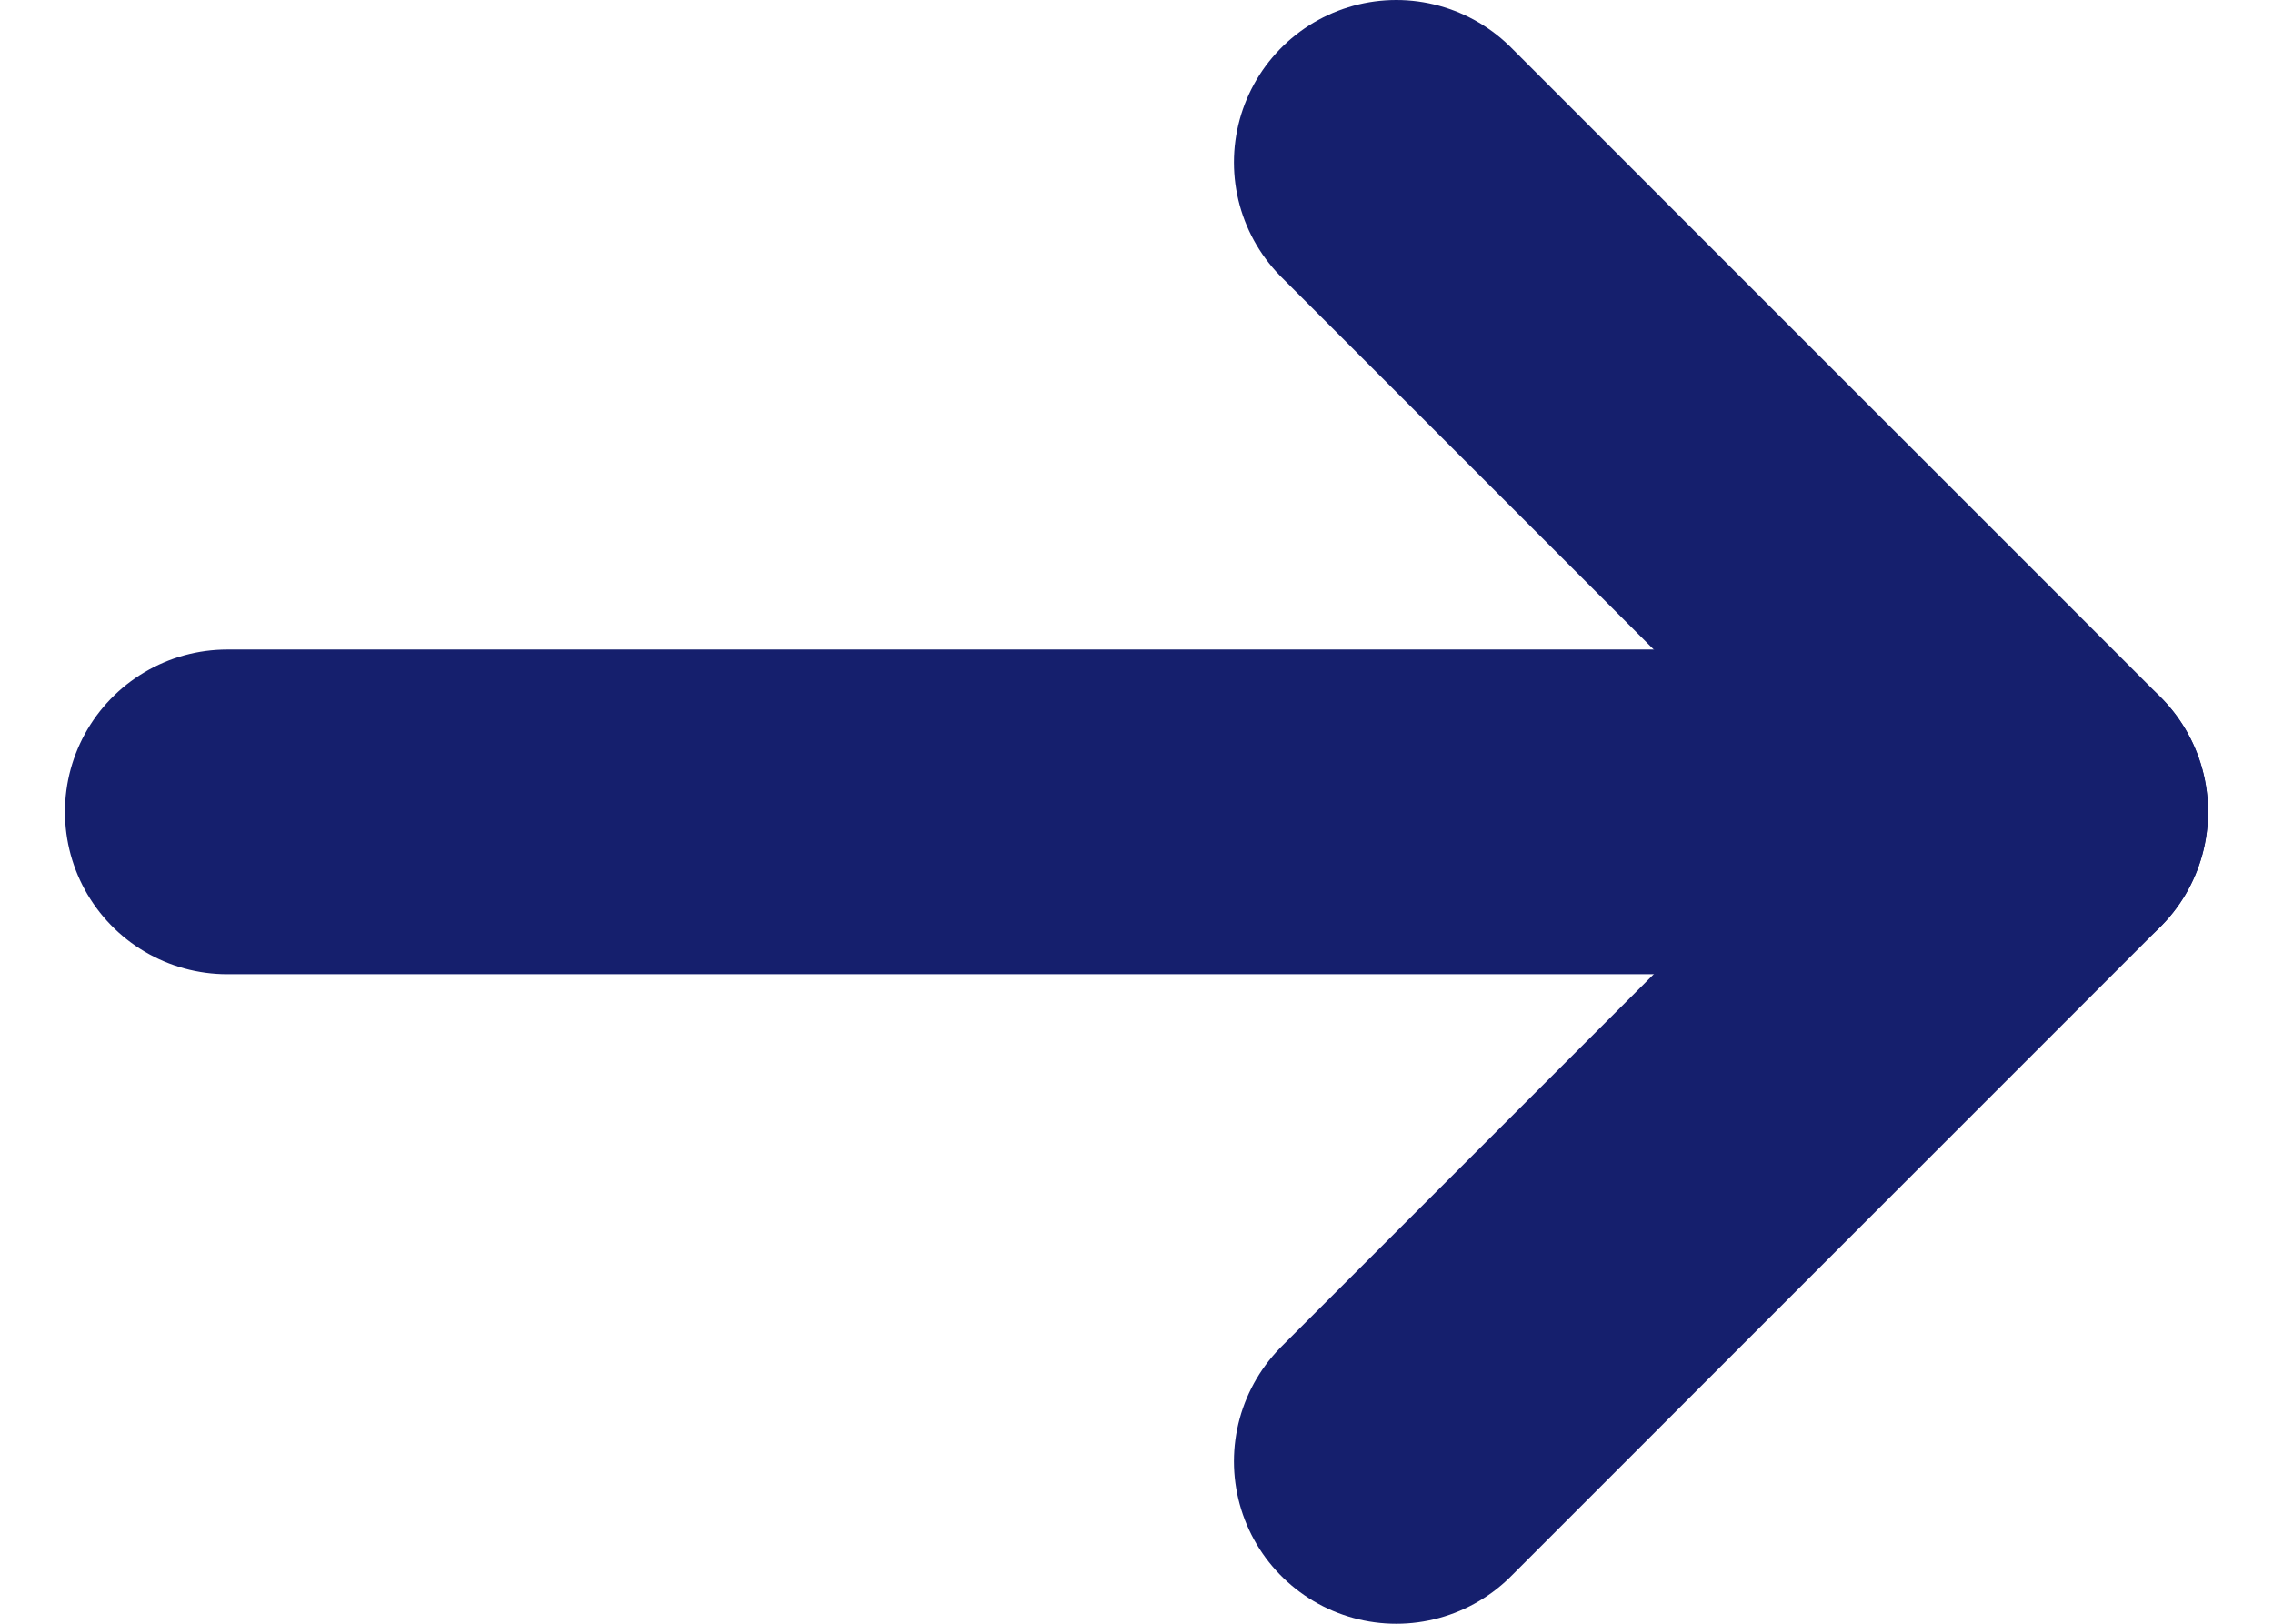
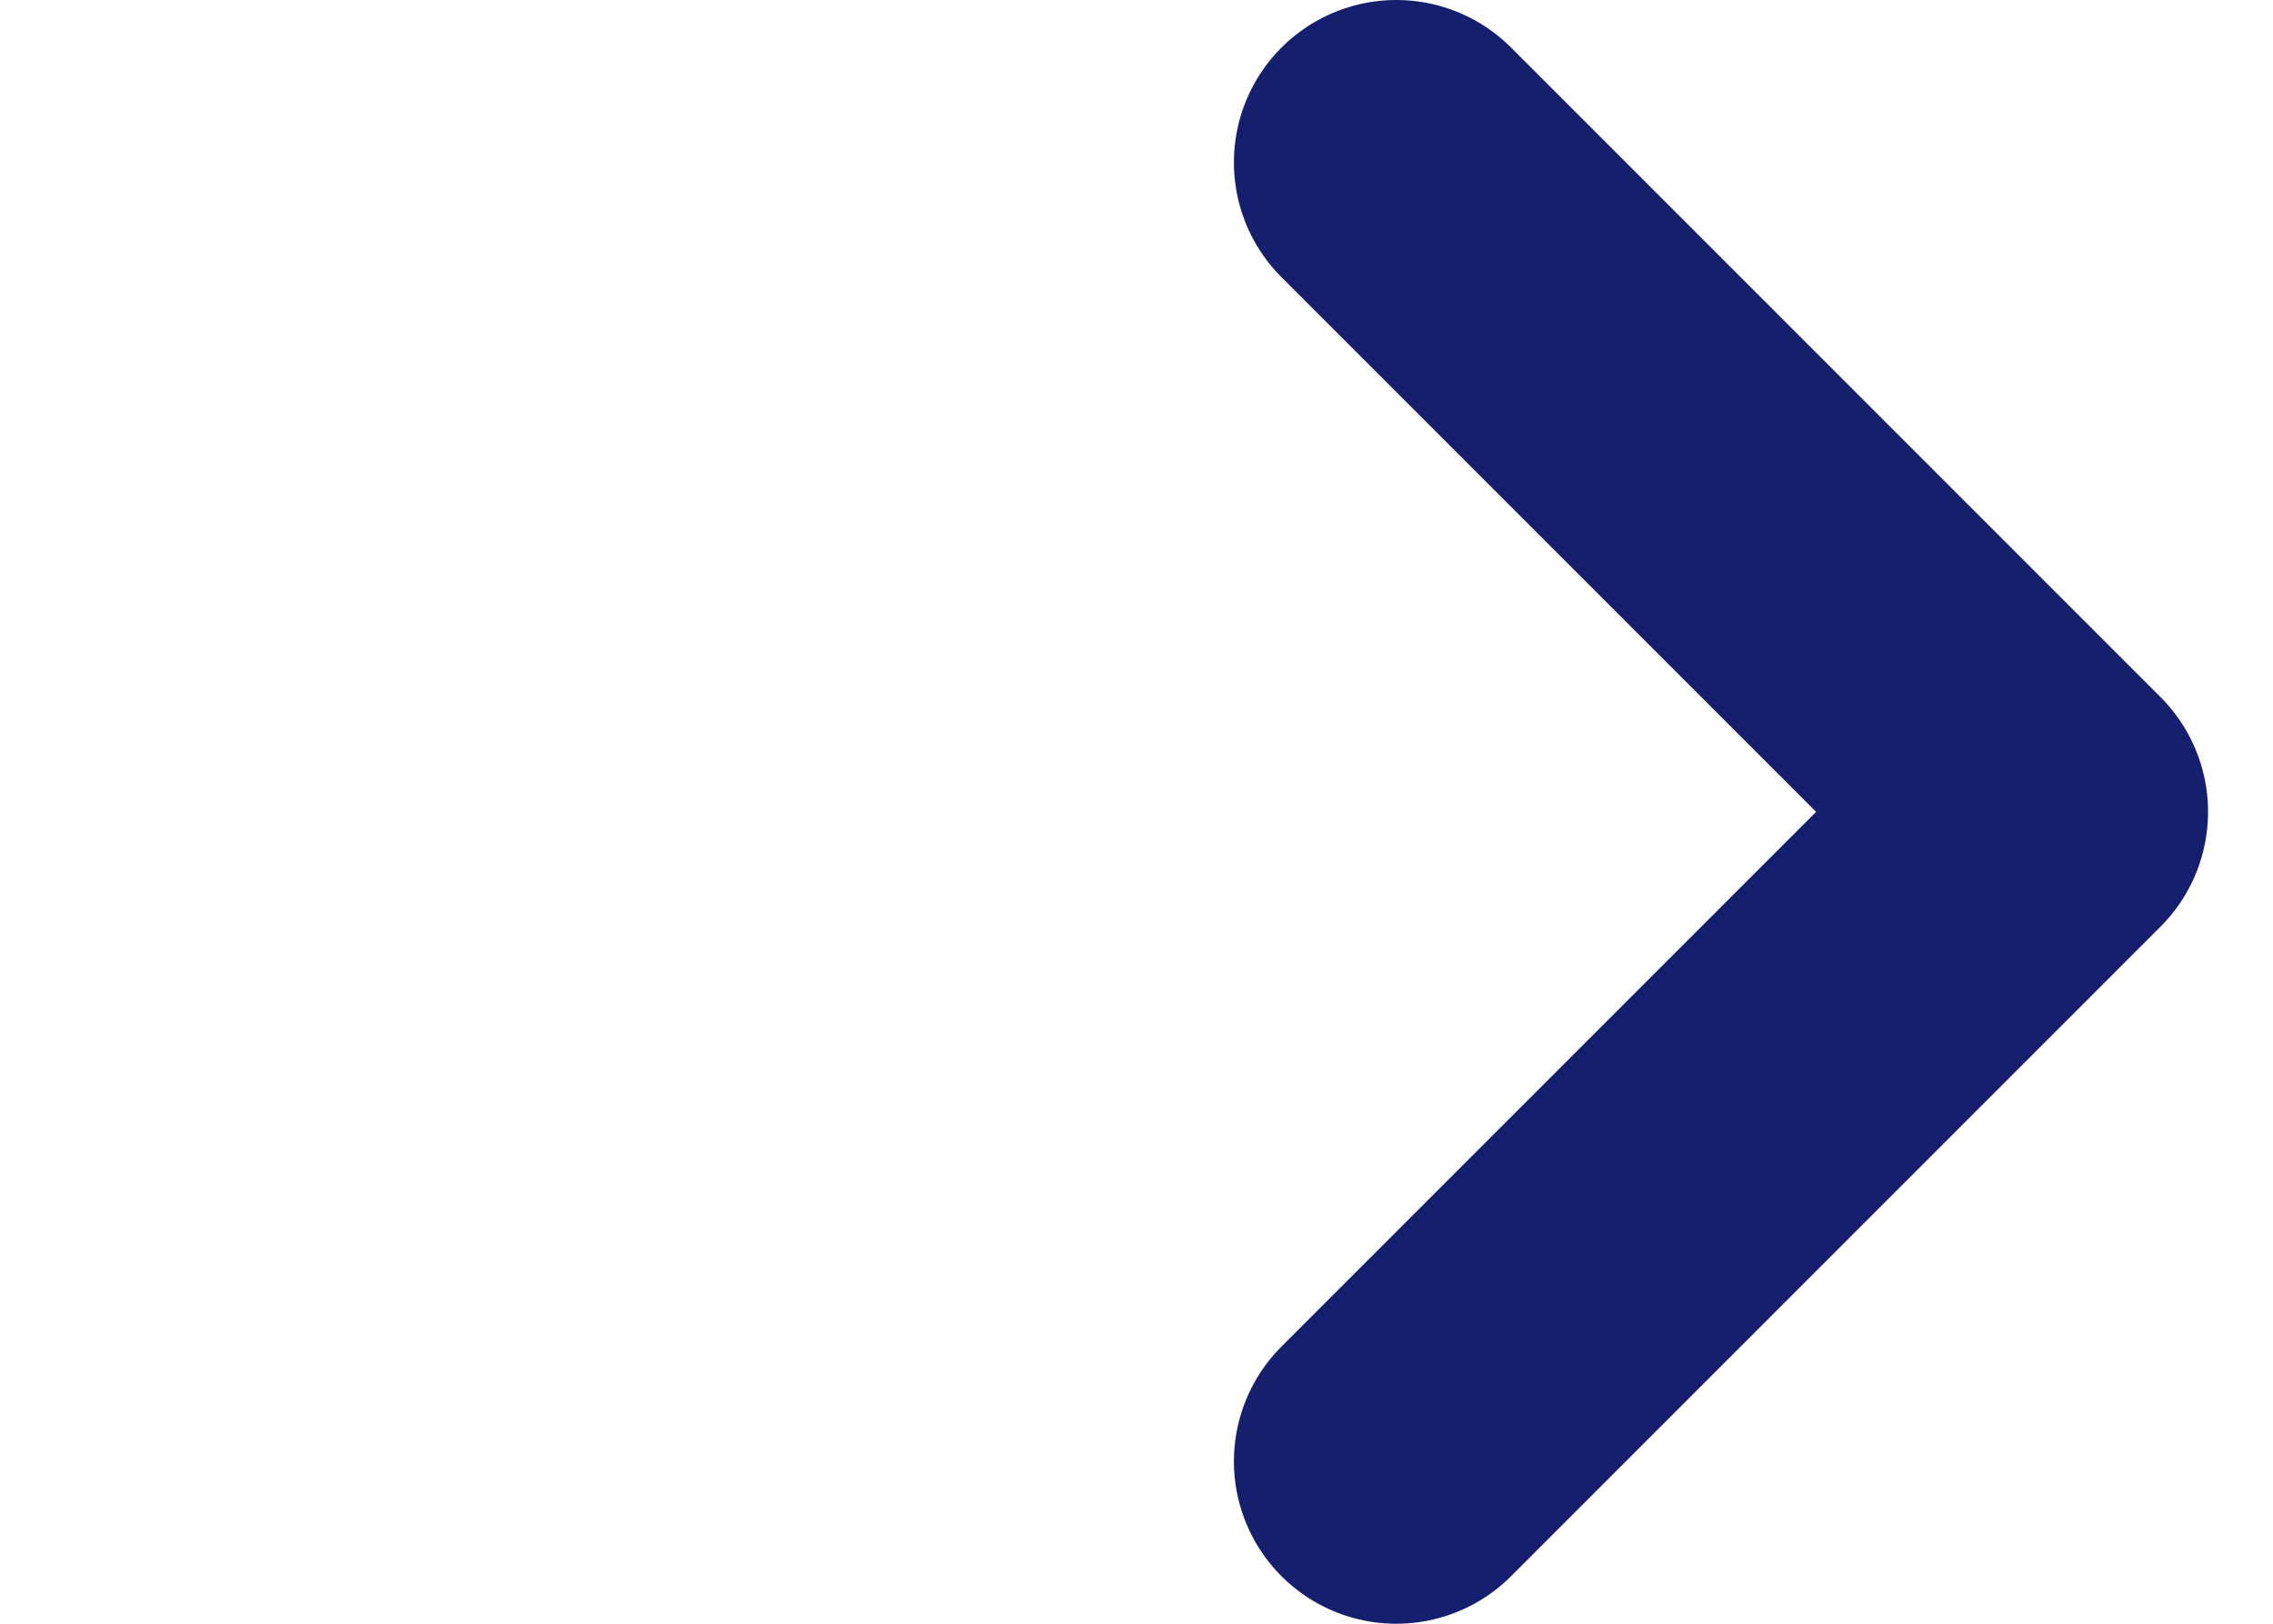
<svg xmlns="http://www.w3.org/2000/svg" width="14" height="10" viewBox="0 0 14 10" fill="none">
  <path d="M8.6 1L12.6 5L8.6 9" stroke="#151F6D" stroke-width="2" stroke-miterlimit="10" stroke-linecap="round" stroke-linejoin="round" />
-   <path d="M1.4 5H12.6" stroke="#151F6D" stroke-width="2" stroke-miterlimit="10" stroke-linecap="round" stroke-linejoin="round" />
</svg>